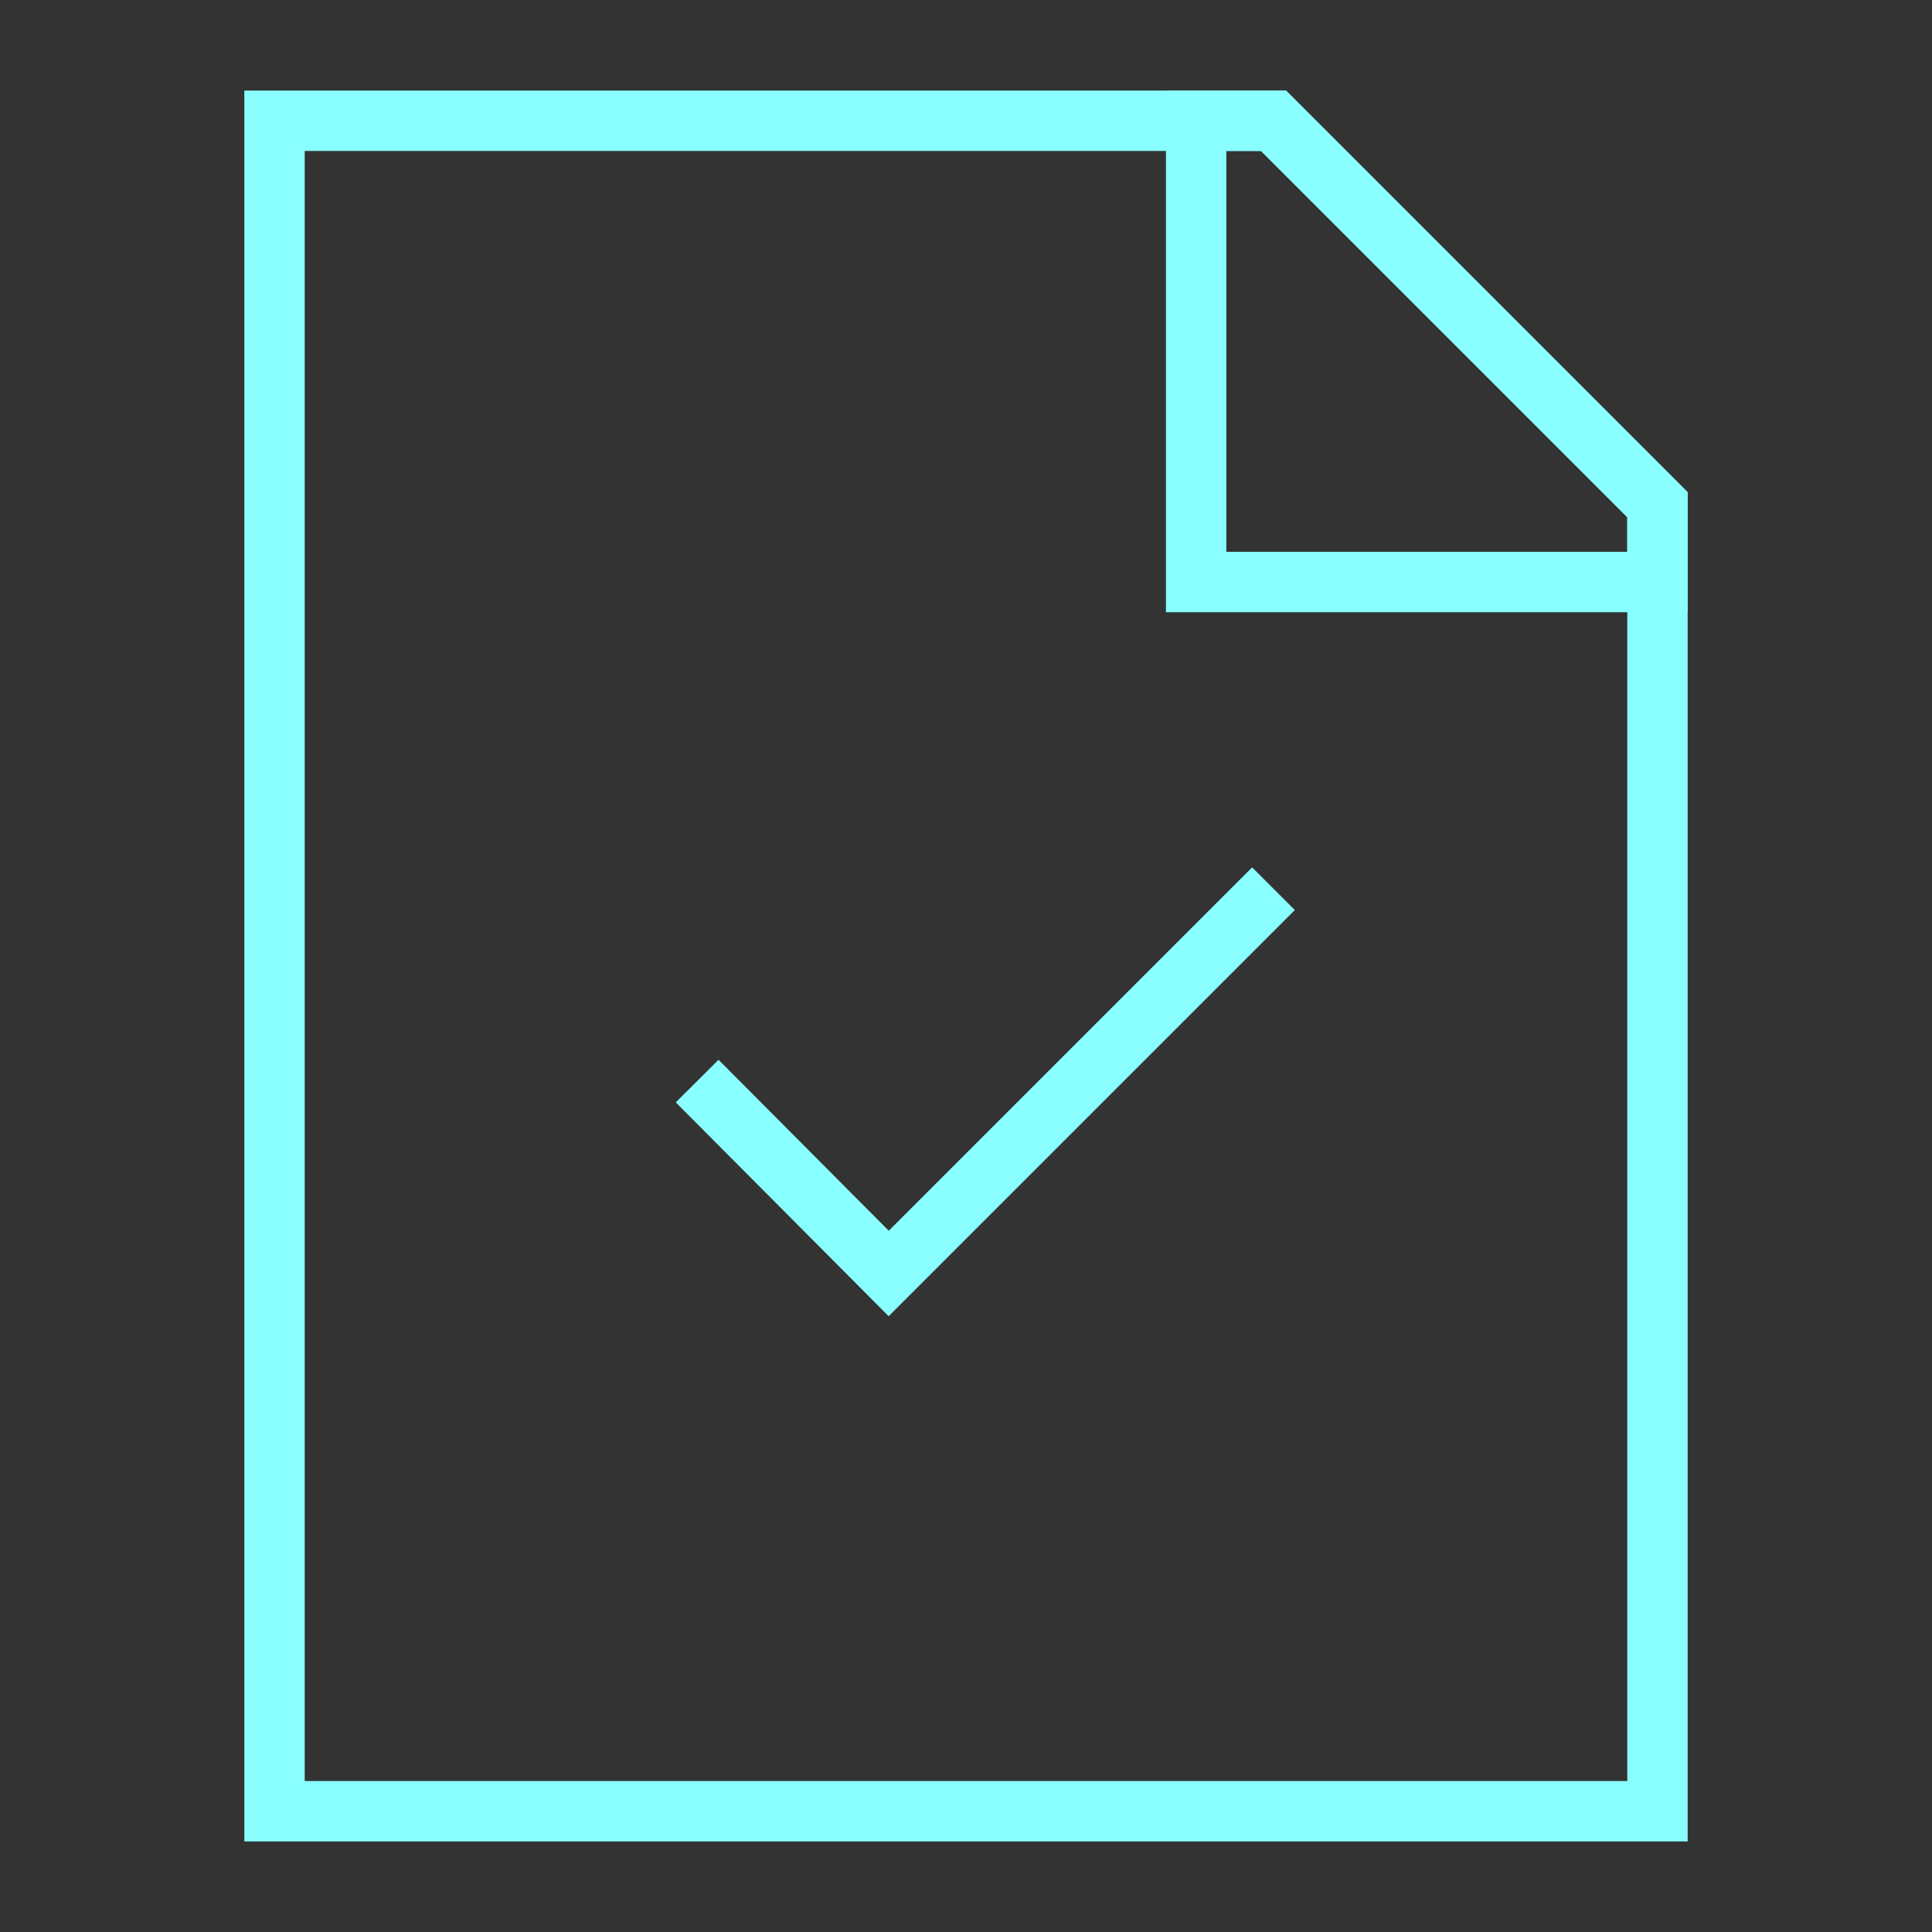
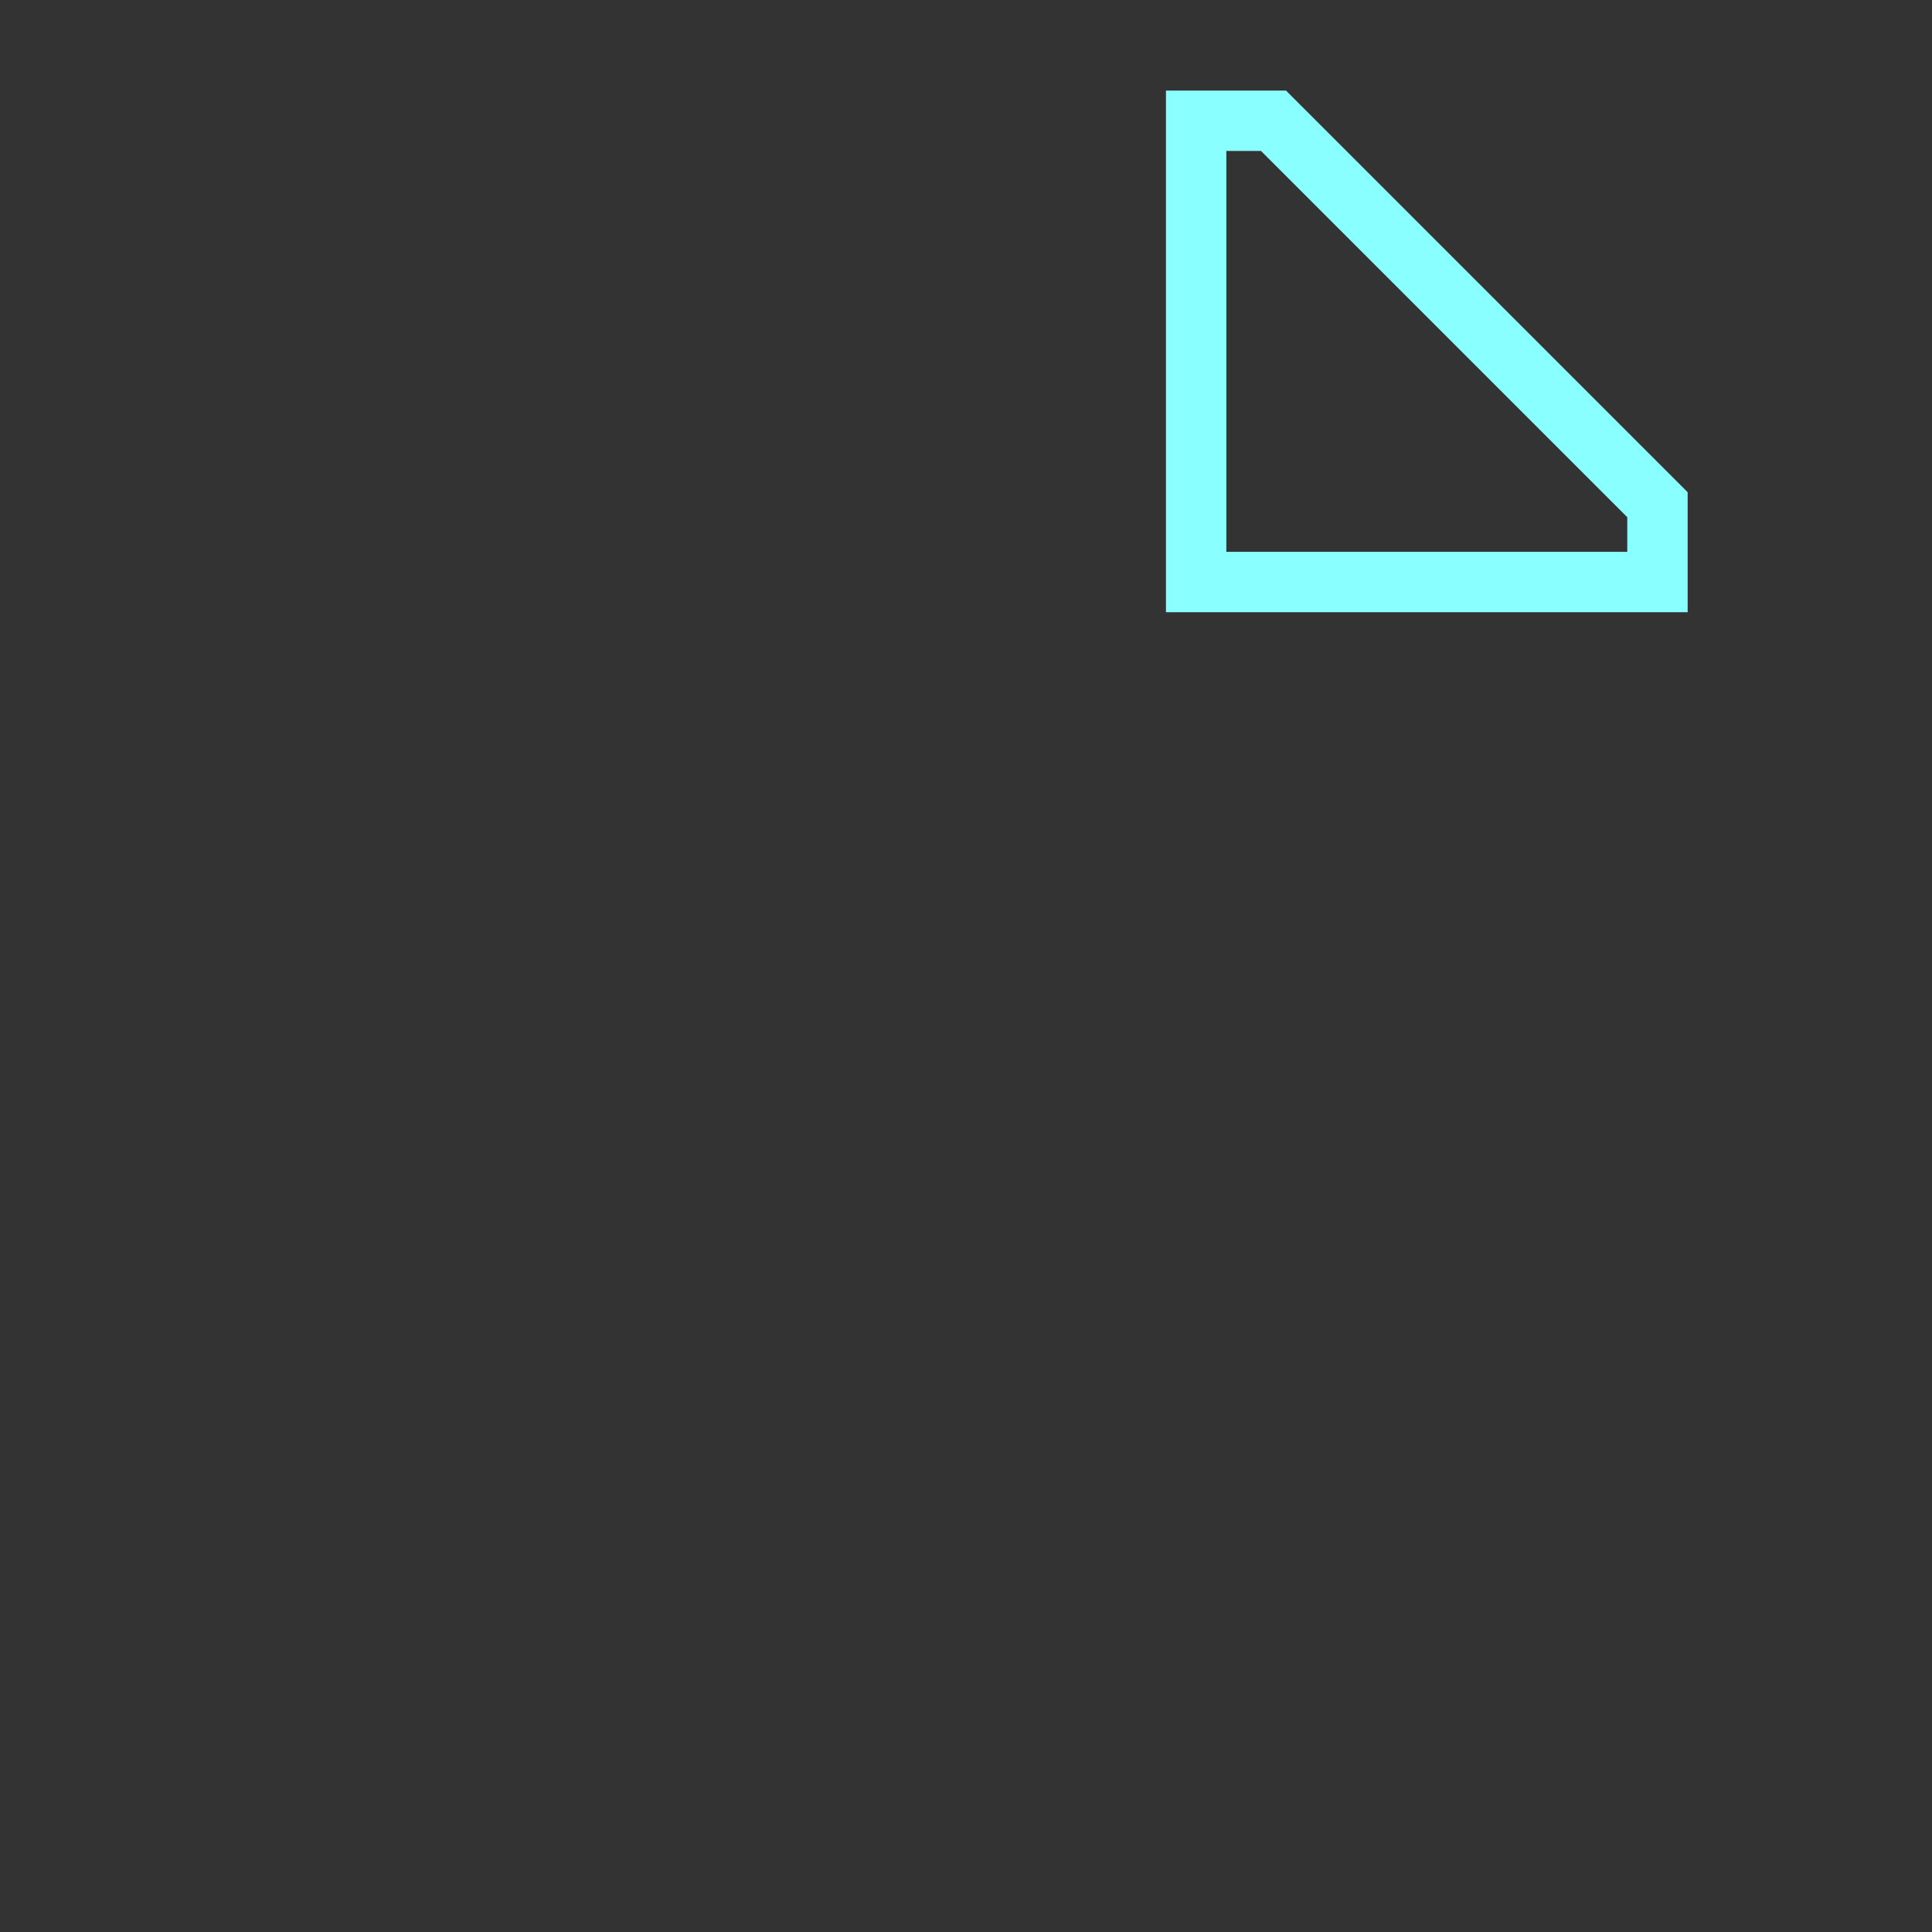
<svg xmlns="http://www.w3.org/2000/svg" width="32" height="32" viewBox="0 0 32 32" fill="none">
  <rect x="0" y="0" width="32" height="32" fill="#333333" stroke="none" />
-   <path d="M27.453 8.36V30H4.547V2H21.093L27.453 8.36Z" stroke="#8AFFFF" stroke-miterlimit="10" />
  <path d="M27.453 8.36V9.64H19.812V2H21.093L27.453 8.36Z" stroke="#8AFFFF" stroke-miterlimit="10" />
-   <path d="M21.093 14.72L14.72 21.093L11.547 17.906" stroke="#8AFFFF" stroke-miterlimit="10" />
</svg>